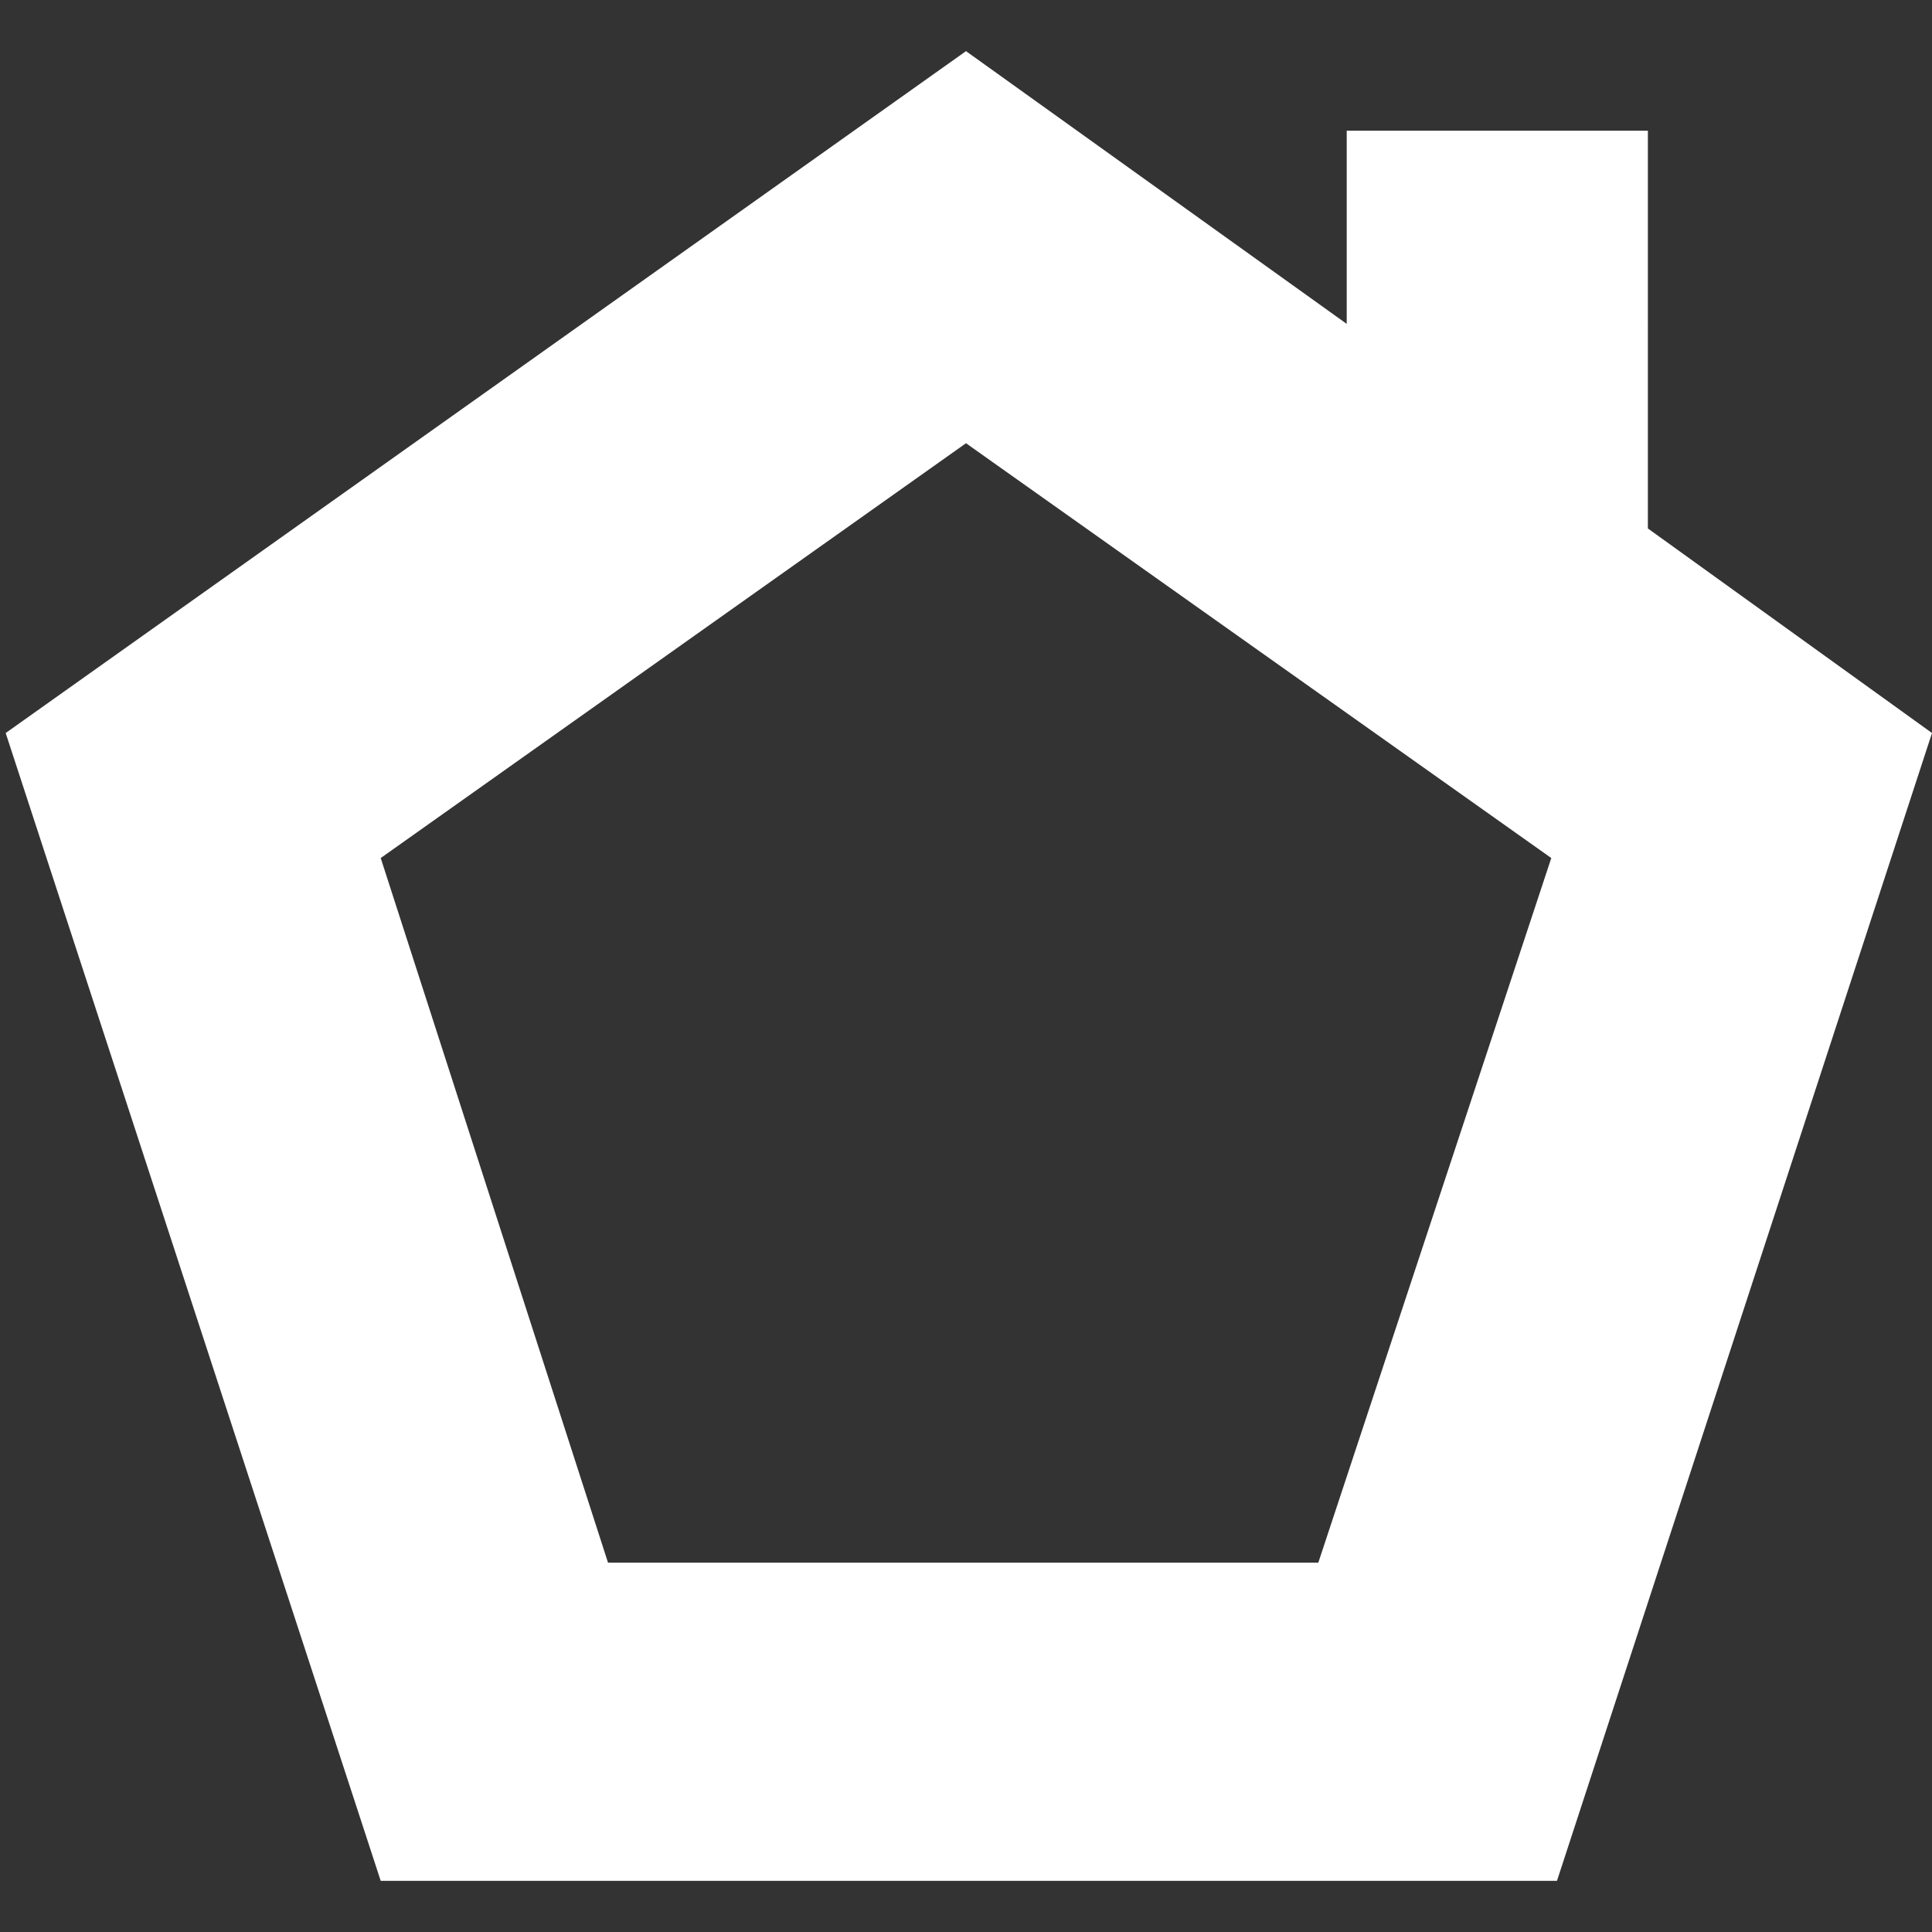
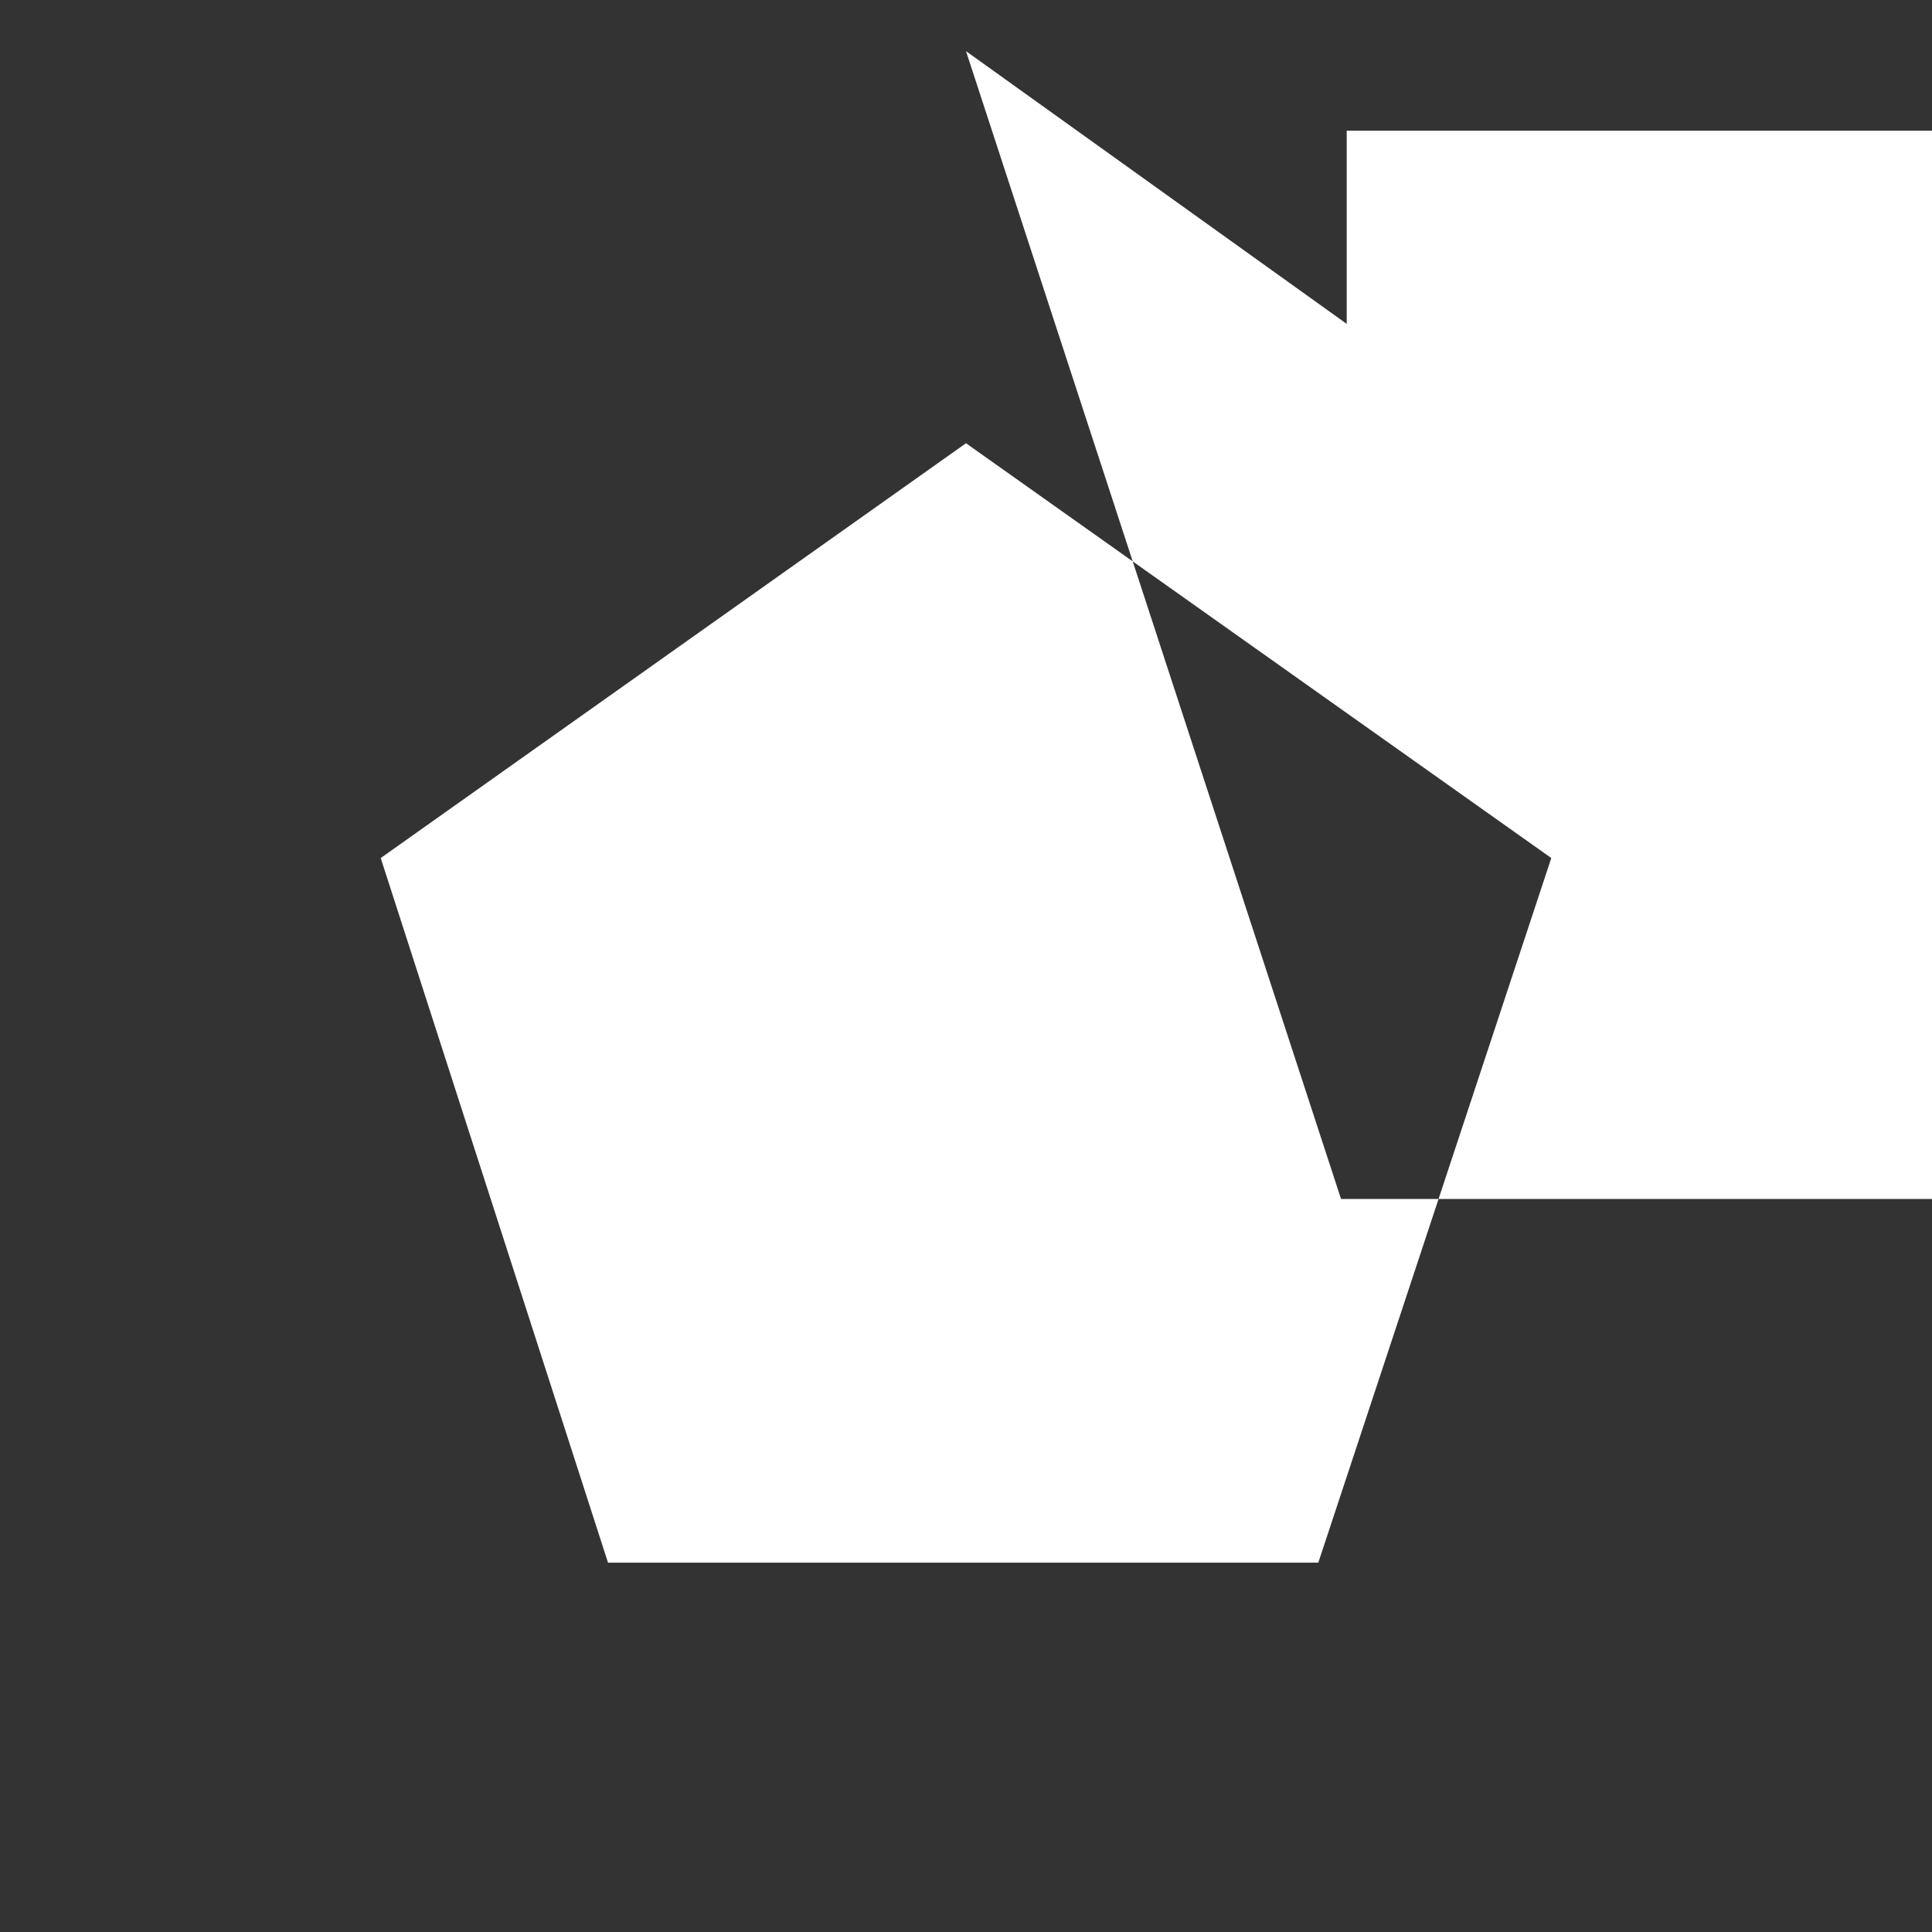
<svg xmlns="http://www.w3.org/2000/svg" version="1.1" id="Calque_1" x="0px" y="0px" viewBox="0 0 34 34" overflow="visible" xml:space="preserve">
  <rect x="0" y="0" width="34" height="34" fill="#333333" stroke="none" />
-   <path fill="#FFFFFF" d="M28.9,2.3h-5.2v3.4L17,0.9l-16.9,12l6.6,20.2h20.7l6.6-20.2l-5-3.6V2.3z M23.2,27.5H10.7l-4-12.4L17,7.8 l10.3,7.3L23.2,27.5z" />
+   <path fill="#FFFFFF" d="M28.9,2.3h-5.2v3.4L17,0.9l6.6,20.2h20.7l6.6-20.2l-5-3.6V2.3z M23.2,27.5H10.7l-4-12.4L17,7.8 l10.3,7.3L23.2,27.5z" />
</svg>